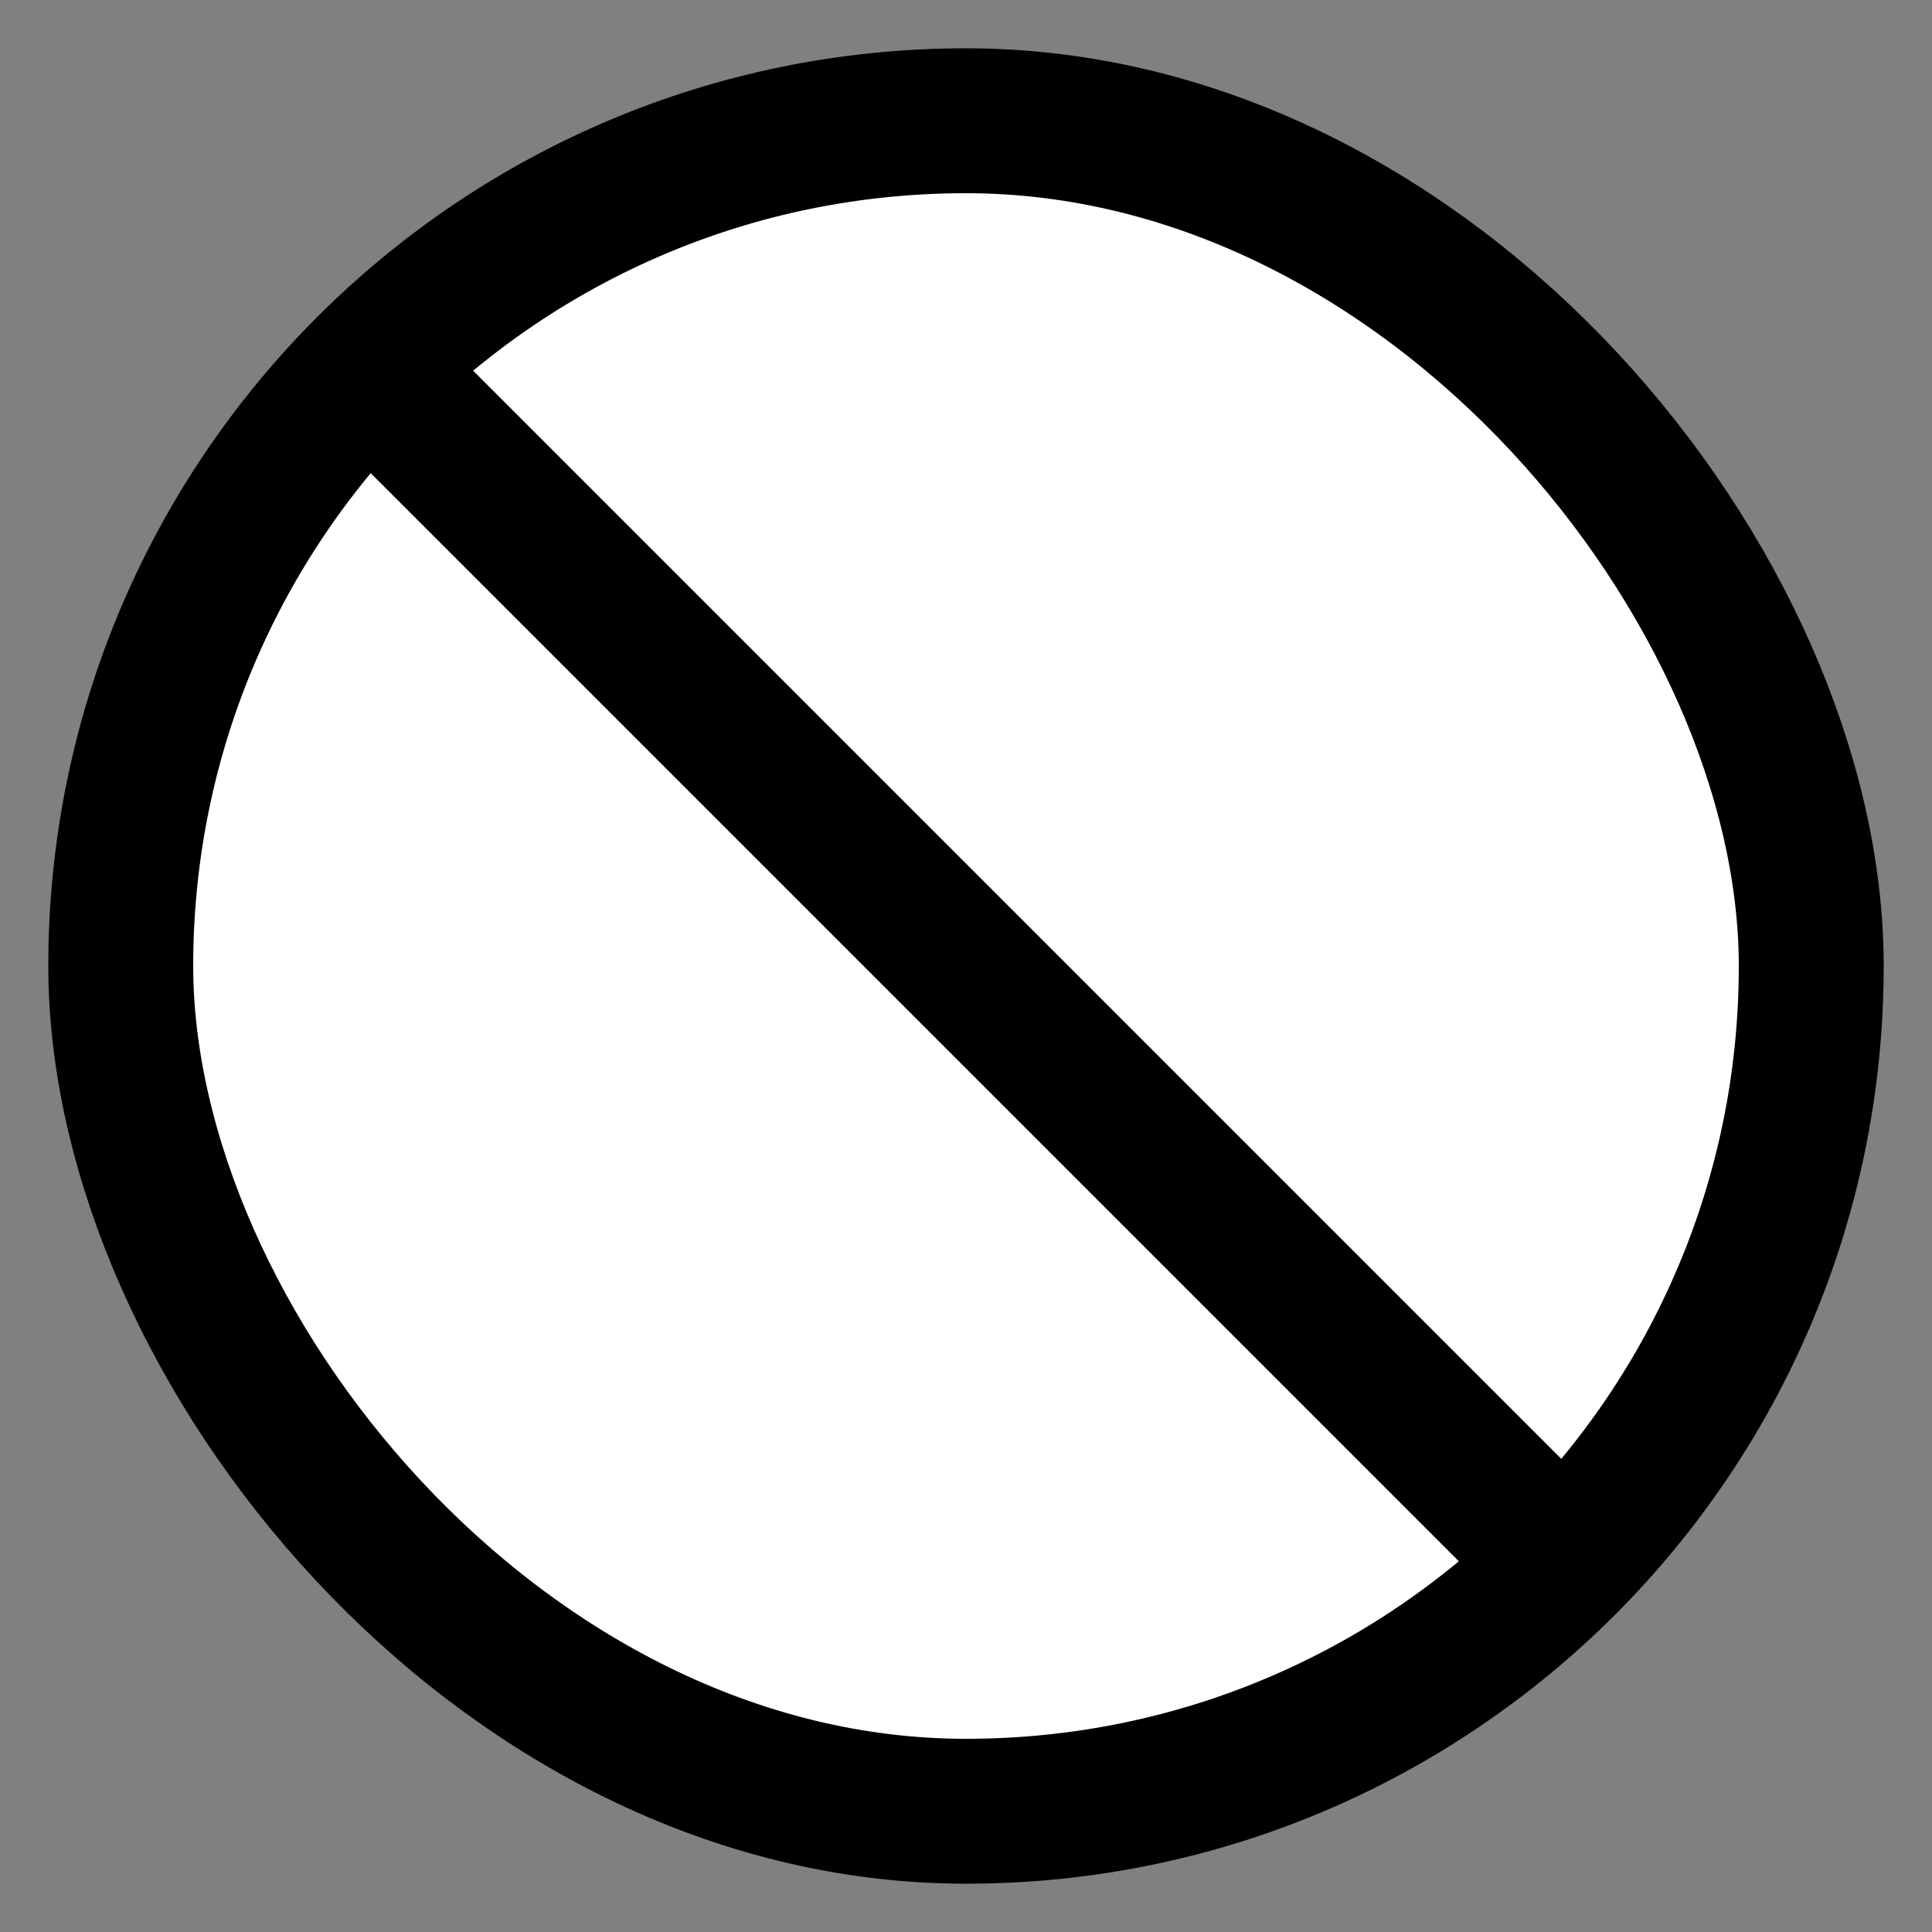
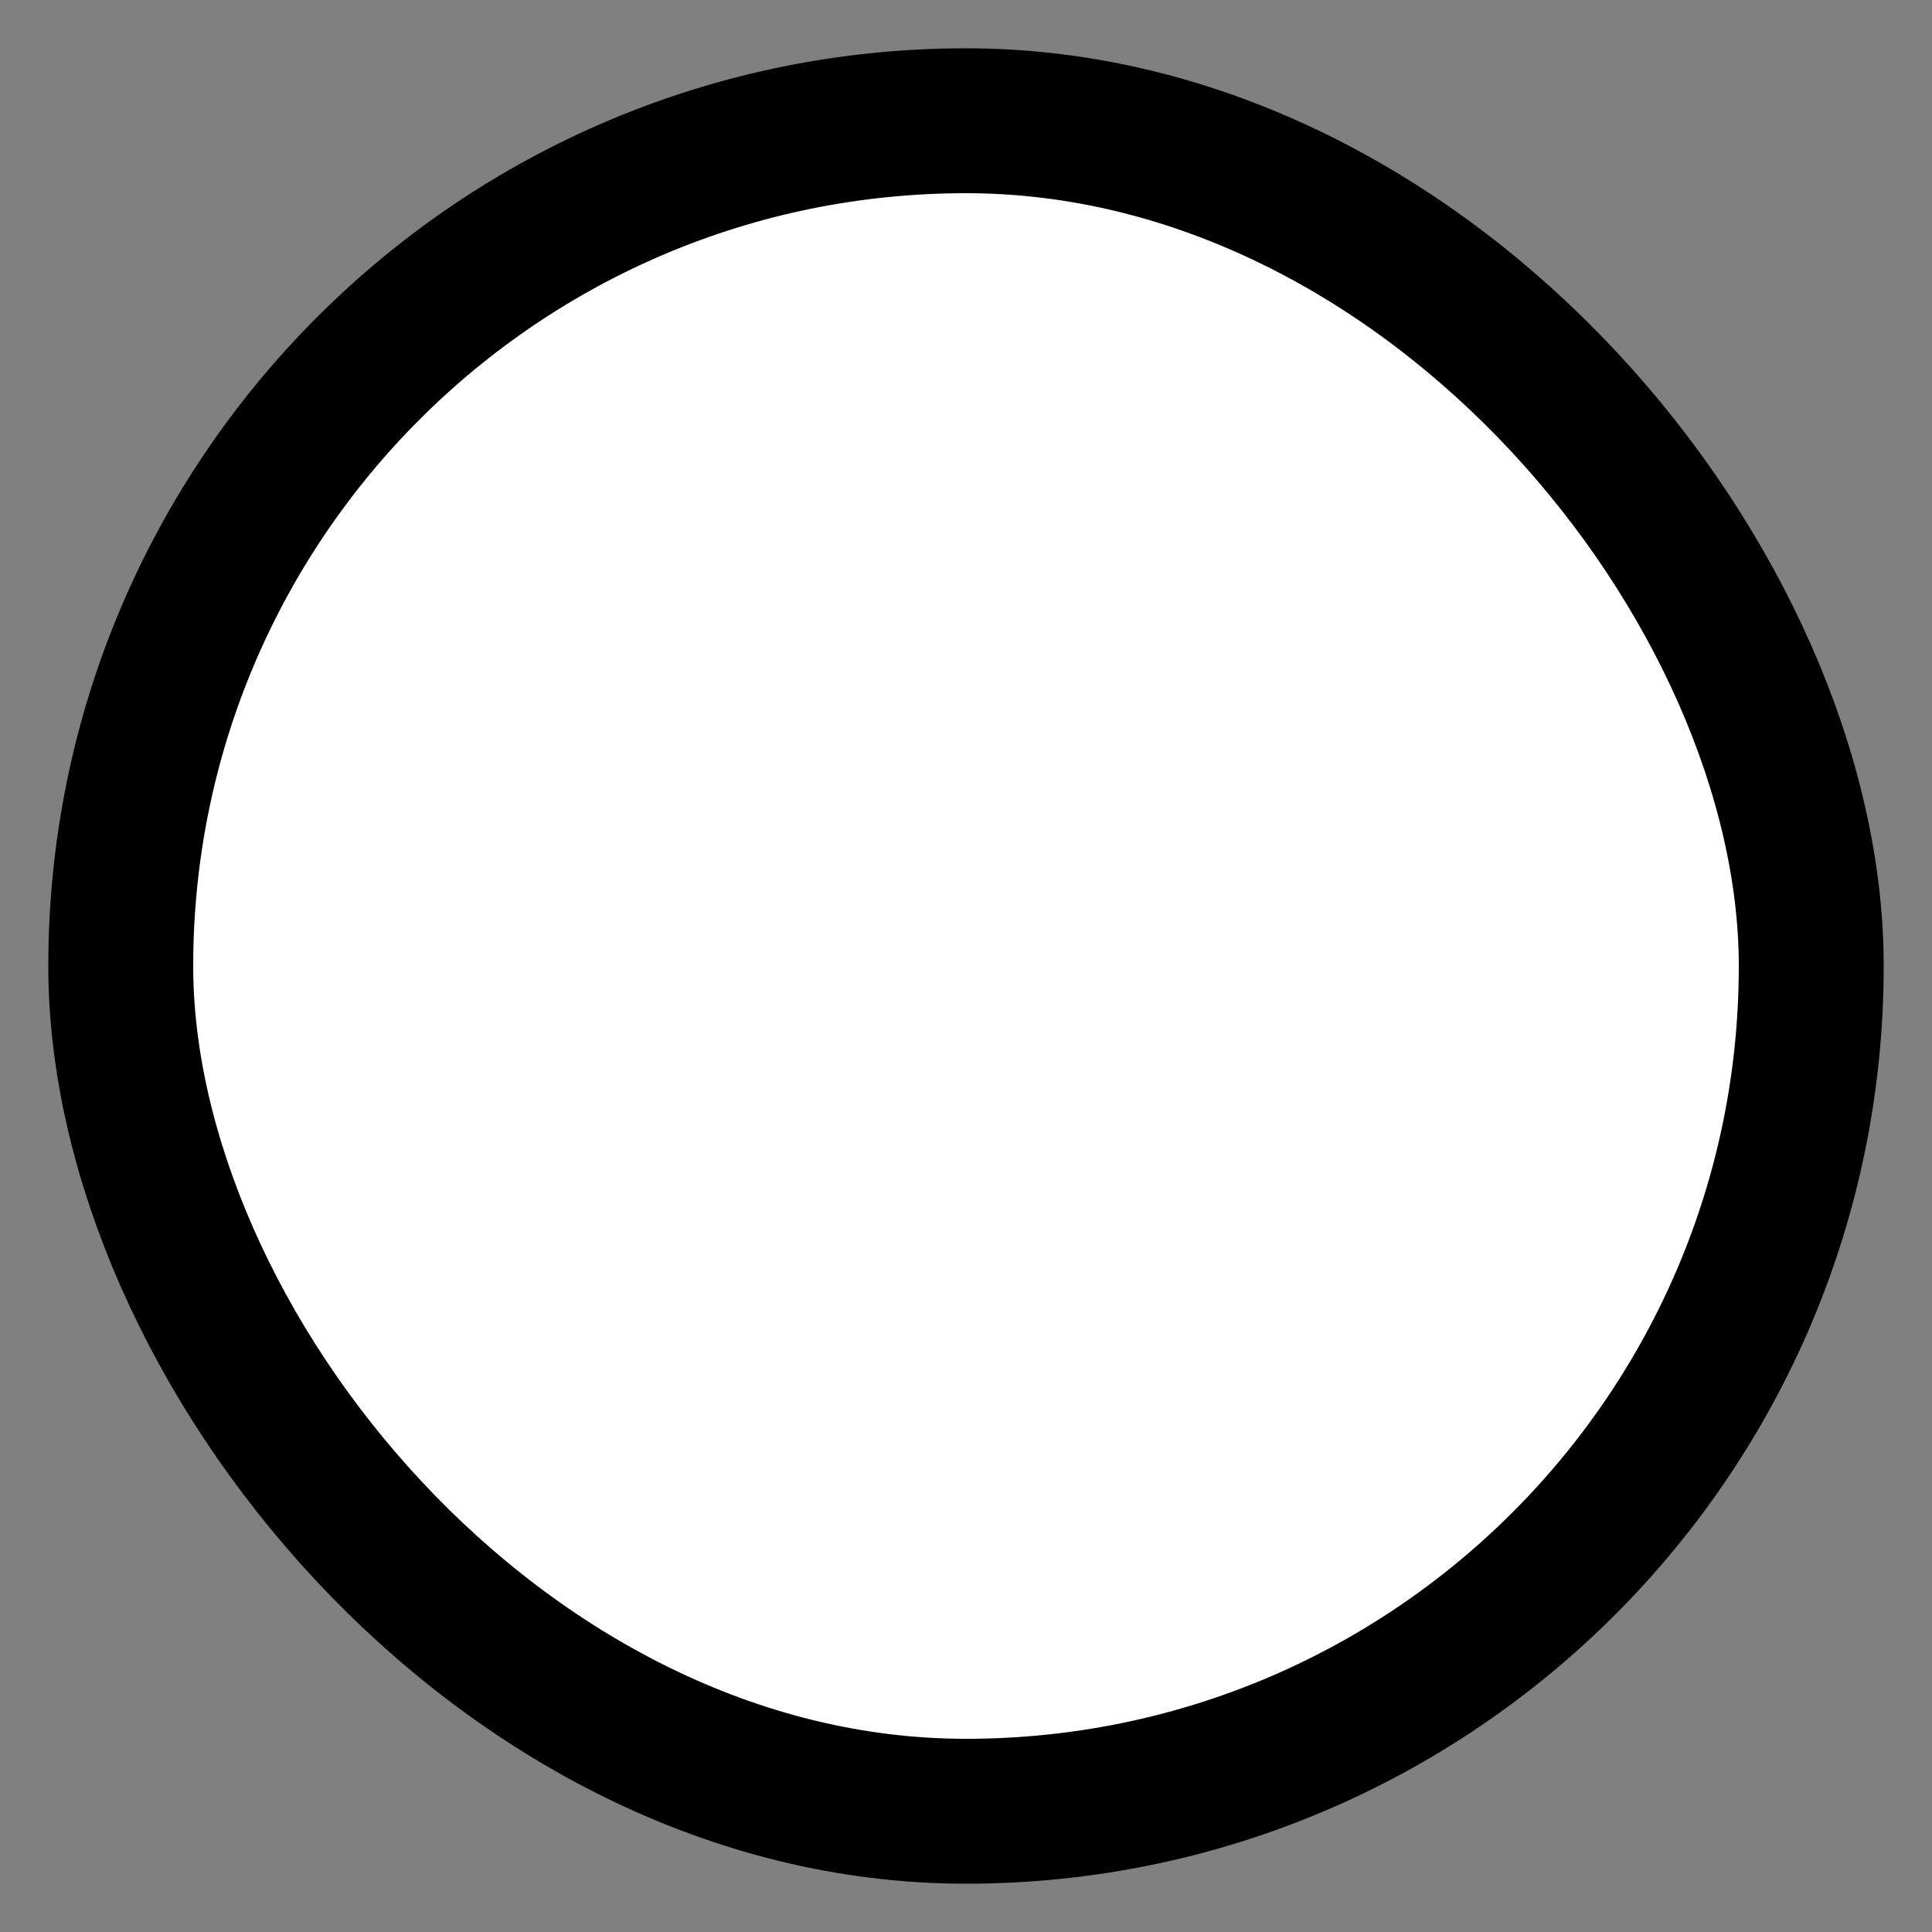
<svg xmlns="http://www.w3.org/2000/svg" width="16" height="16" viewBox="0 0 16 16" fill="none">
  <rect x="0" y="0" width="16" height="16" fill="#808080" stroke="none" />
  <g clip-path="url(#clip0_6910_71065)">
    <rect x="1" y="1" width="14" height="14" rx="7" fill="white" stroke="black" stroke-width="1.2" />
-     <path d="M3.5 3.5L12.5 12.5" stroke="black" stroke-width="1.2" stroke-linecap="square" />
  </g>
  <defs>
    <clipPath id="clip0_6910_71065">
      <rect width="16" height="16" fill="white" />
    </clipPath>
  </defs>
</svg>